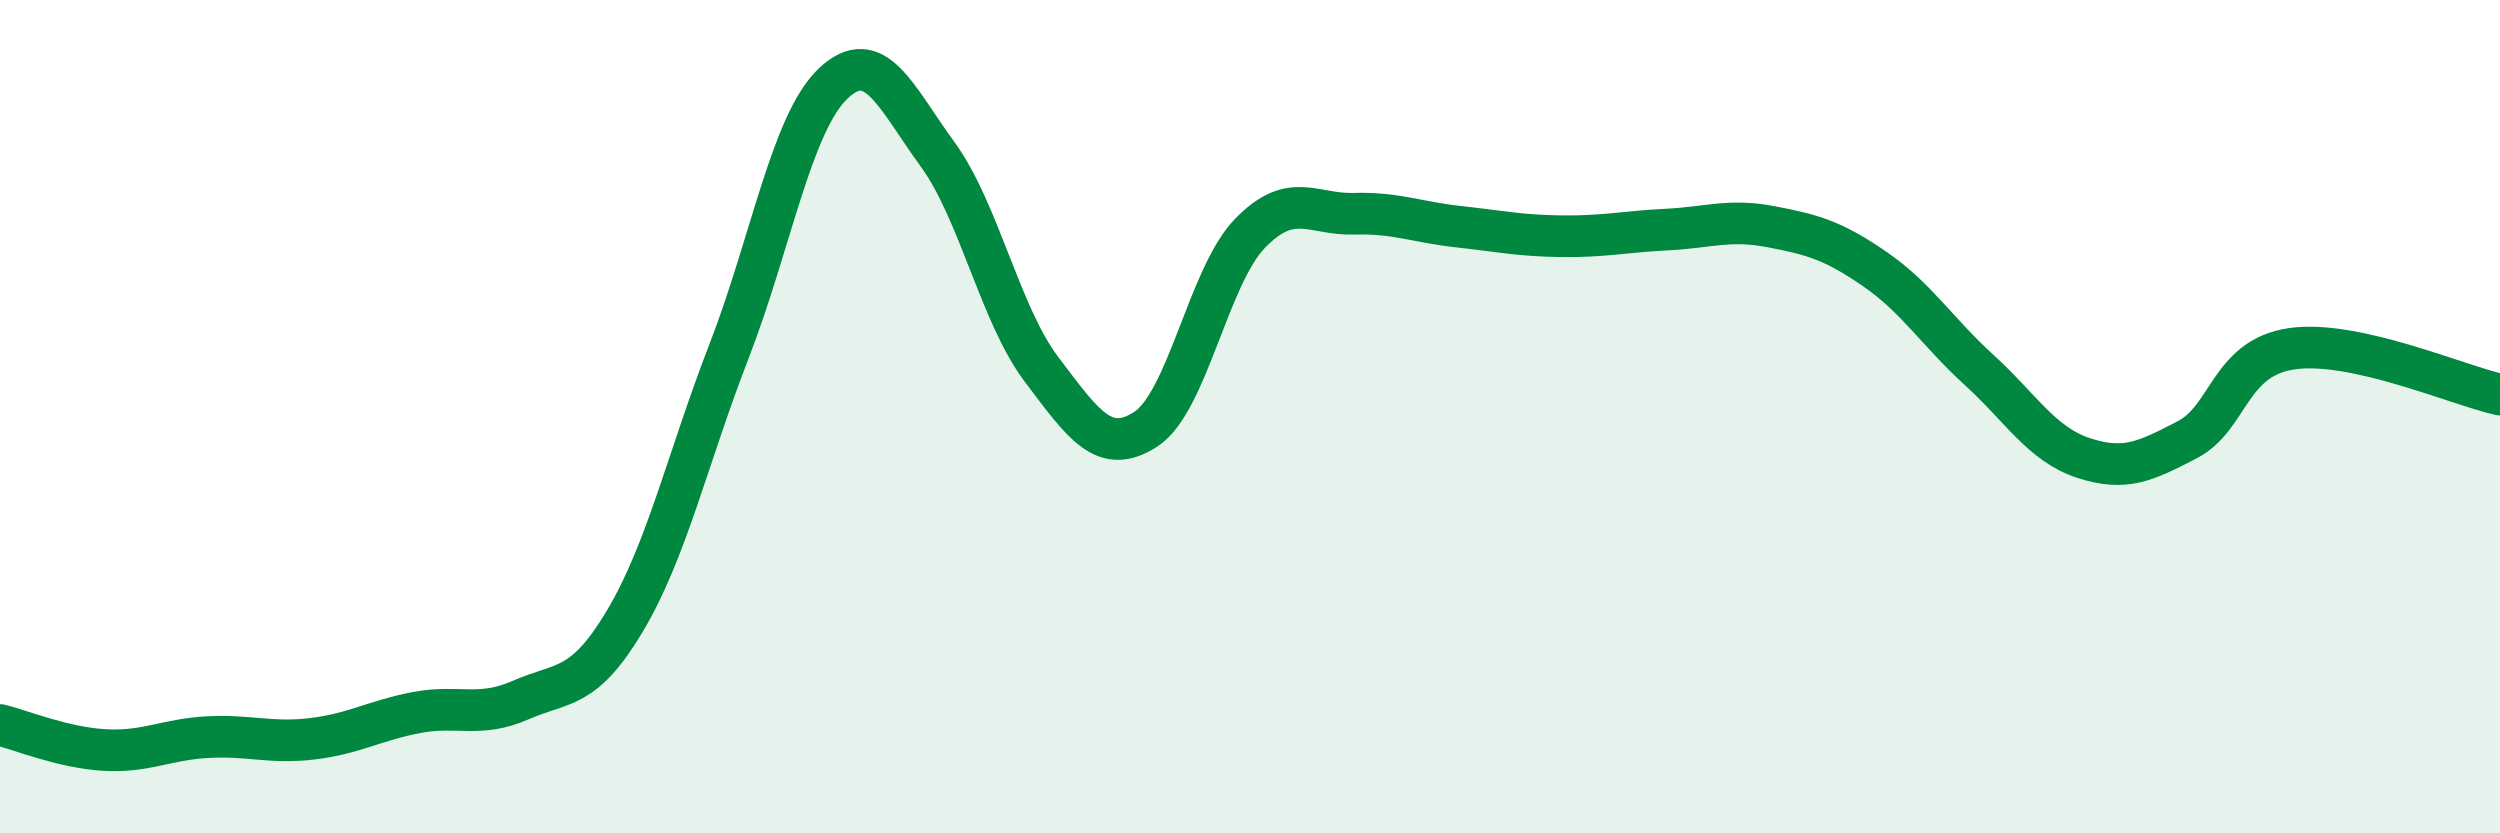
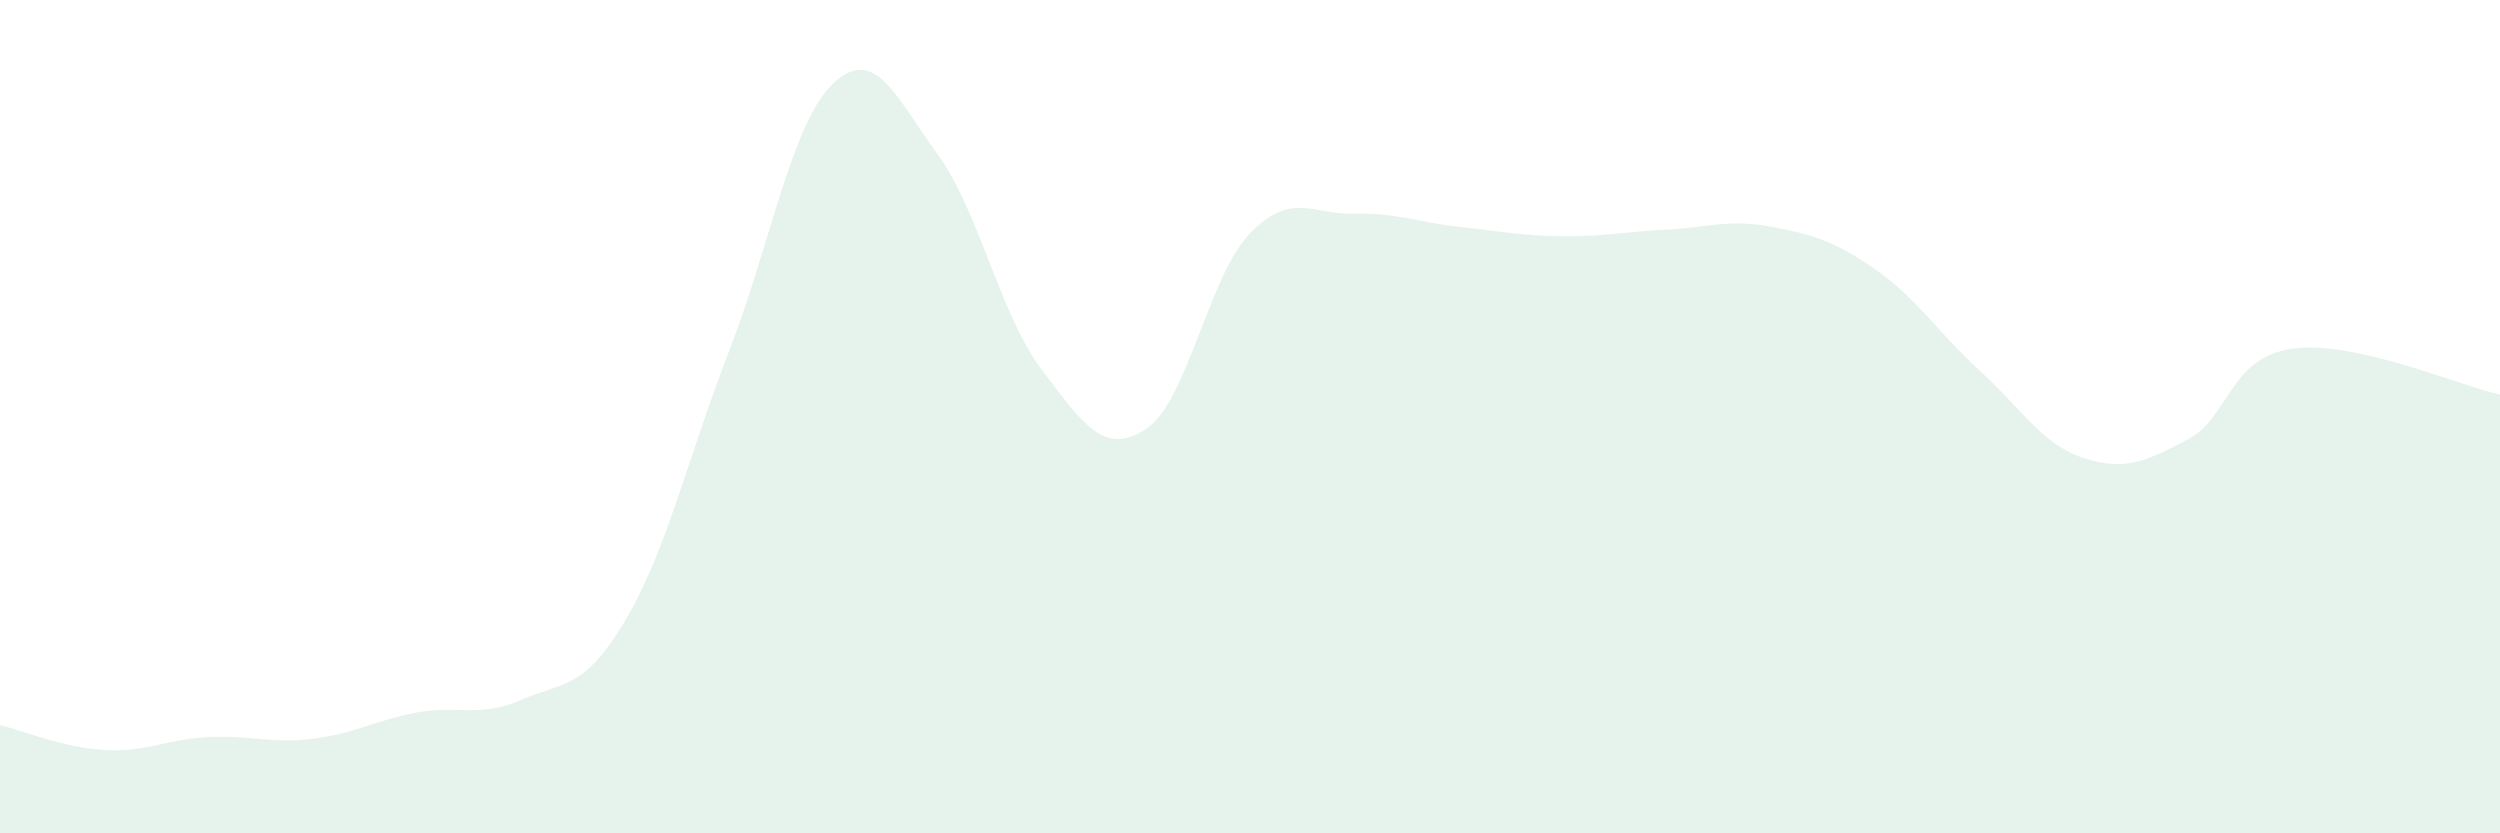
<svg xmlns="http://www.w3.org/2000/svg" width="60" height="20" viewBox="0 0 60 20">
  <path d="M 0,17.4 C 0.5,17.52 1.5,17.94 2.5,18 C 3.5,18.06 4,17.74 5,17.69 C 6,17.64 6.5,17.85 7.5,17.73 C 8.5,17.61 9,17.29 10,17.1 C 11,16.91 11.5,17.24 12.5,16.8 C 13.5,16.36 14,16.58 15,14.9 C 16,13.22 16.5,11 17.5,8.42 C 18.5,5.84 19,2.94 20,2 C 21,1.06 21.5,2.33 22.5,3.7 C 23.5,5.07 24,7.55 25,8.87 C 26,10.19 26.5,10.95 27.5,10.3 C 28.5,9.65 29,6.63 30,5.6 C 31,4.57 31.5,5.16 32.5,5.13 C 33.5,5.1 34,5.33 35,5.44 C 36,5.55 36.5,5.66 37.5,5.67 C 38.5,5.68 39,5.56 40,5.51 C 41,5.46 41.5,5.25 42.5,5.44 C 43.5,5.63 44,5.77 45,6.46 C 46,7.15 46.5,7.97 47.5,8.88 C 48.5,9.79 49,10.66 50,10.99 C 51,11.32 51.5,11.07 52.5,10.55 C 53.5,10.03 53.5,8.59 55,8.37 C 56.5,8.15 59,9.25 60,9.47L60 20L0 20Z" fill="#008740" opacity="0.1" stroke-linecap="round" stroke-linejoin="round" />
-   <path d="M 0,17.4 C 0.5,17.52 1.5,17.94 2.5,18 C 3.5,18.06 4,17.74 5,17.69 C 6,17.64 6.5,17.85 7.5,17.73 C 8.5,17.61 9,17.29 10,17.1 C 11,16.91 11.5,17.24 12.5,16.8 C 13.5,16.36 14,16.58 15,14.9 C 16,13.22 16.5,11 17.5,8.42 C 18.5,5.84 19,2.94 20,2 C 21,1.06 21.5,2.33 22.5,3.7 C 23.5,5.07 24,7.55 25,8.87 C 26,10.19 26.5,10.95 27.5,10.3 C 28.5,9.65 29,6.63 30,5.6 C 31,4.57 31.5,5.16 32.5,5.13 C 33.5,5.1 34,5.33 35,5.44 C 36,5.55 36.5,5.66 37.5,5.67 C 38.5,5.68 39,5.56 40,5.51 C 41,5.46 41.5,5.25 42.5,5.44 C 43.5,5.63 44,5.77 45,6.46 C 46,7.15 46.5,7.97 47.5,8.88 C 48.5,9.79 49,10.66 50,10.99 C 51,11.32 51.5,11.07 52.5,10.55 C 53.5,10.03 53.5,8.59 55,8.37 C 56.5,8.15 59,9.25 60,9.47" stroke="#008740" stroke-width="1" fill="none" stroke-linecap="round" stroke-linejoin="round" />
</svg>